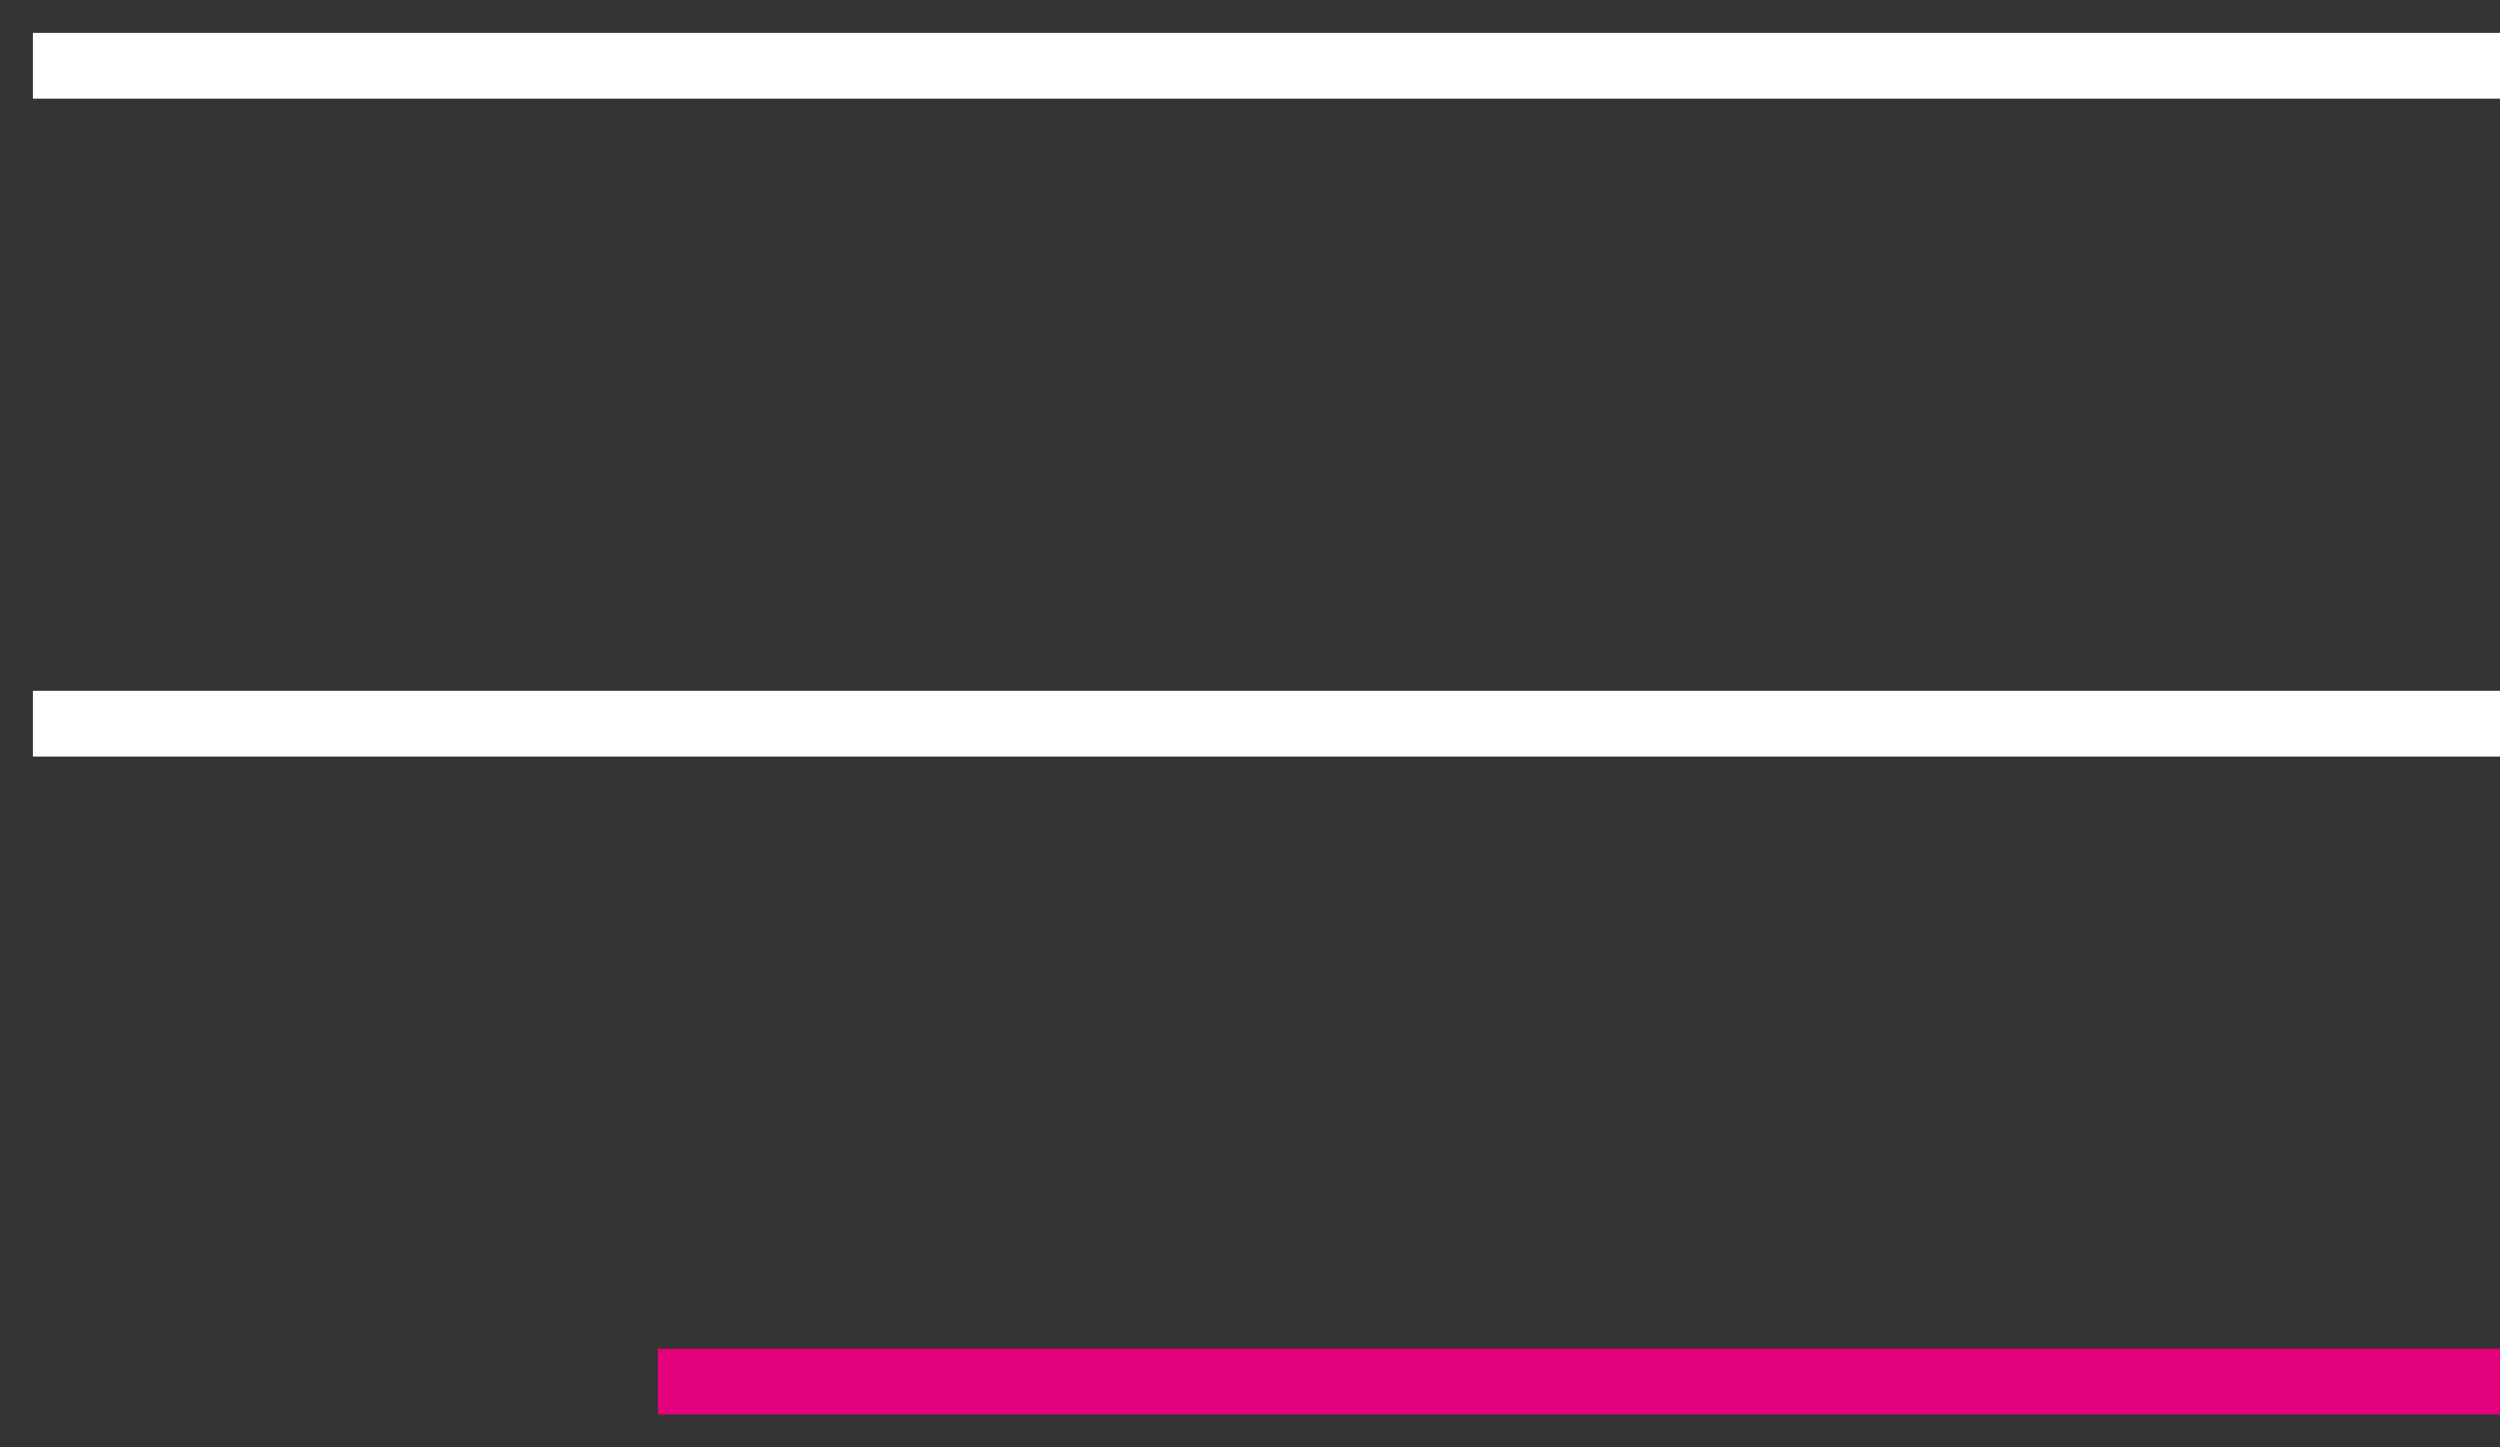
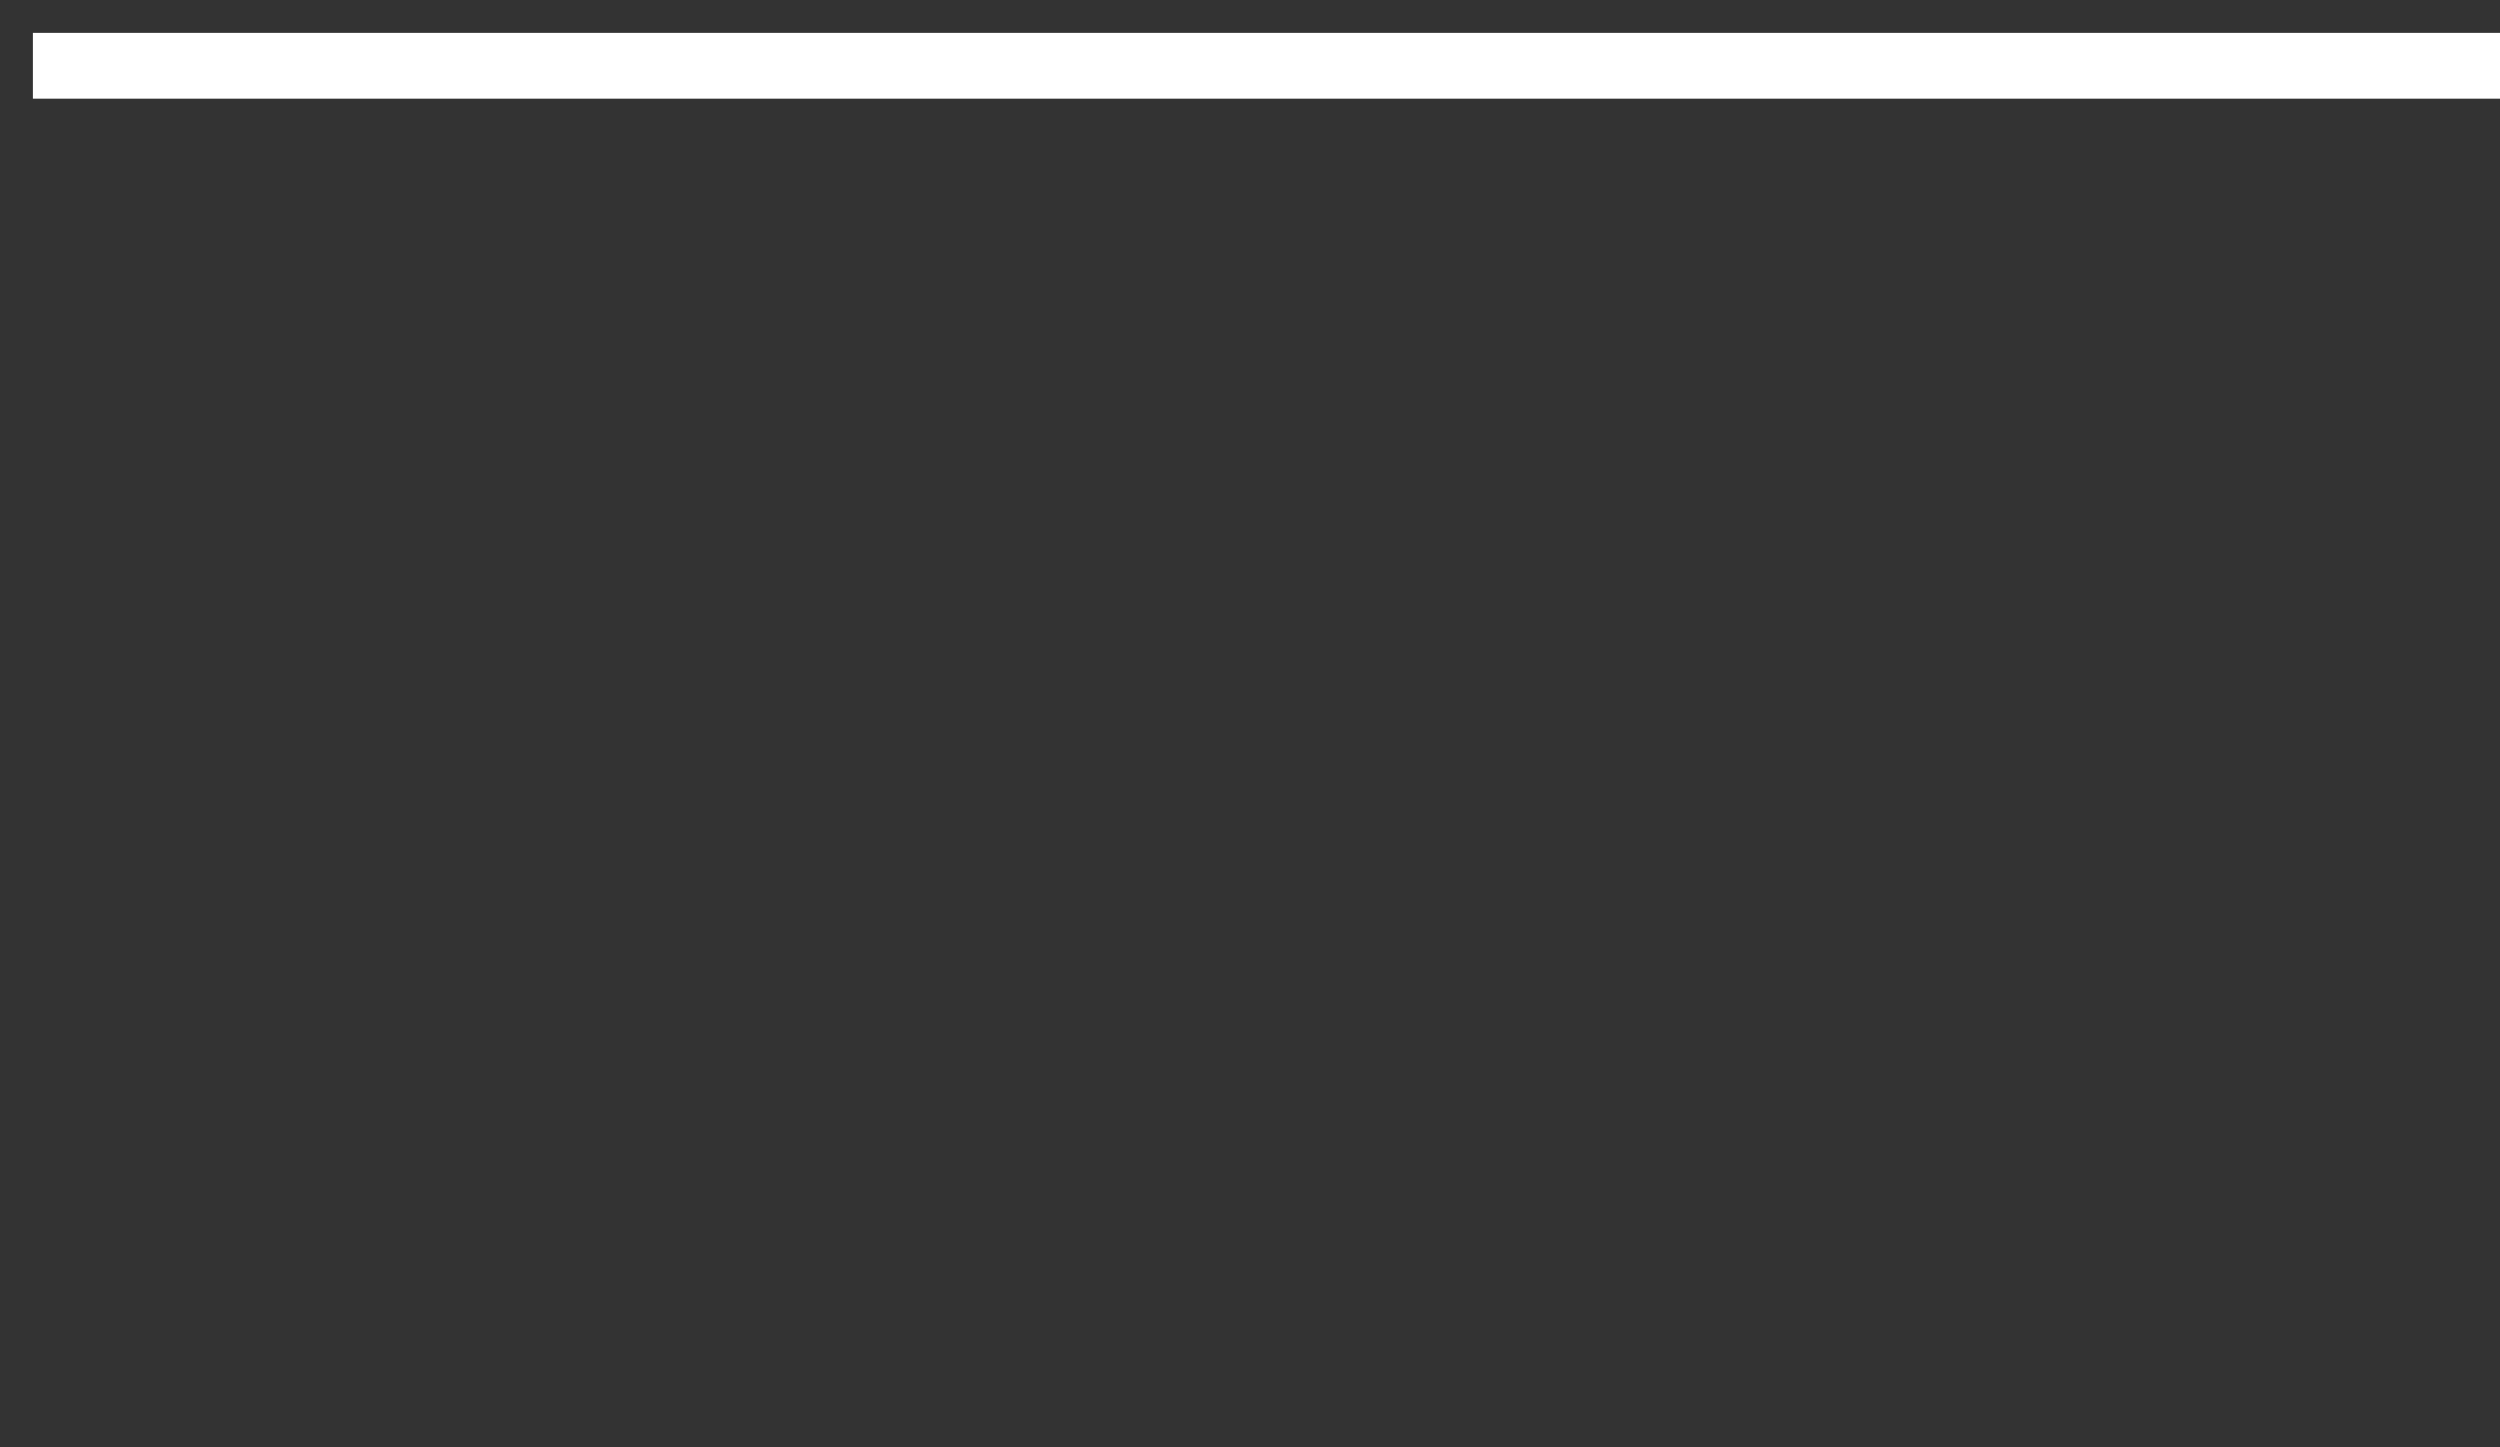
<svg xmlns="http://www.w3.org/2000/svg" width="38" height="22" viewBox="0 0 38 22" fill="none">
  <rect x="0" y="0" width="38" height="22" fill="#333333" stroke="none" />
  <path d="M0.5 1C10.5 1 29.667 1 38 1" stroke="white" />
-   <path d="M0.5 11C10.5 11 29.667 11 38 11" stroke="white" />
-   <path d="M10 21C17.467 21 31.778 21 38 21" stroke="#E3007B" />
</svg>